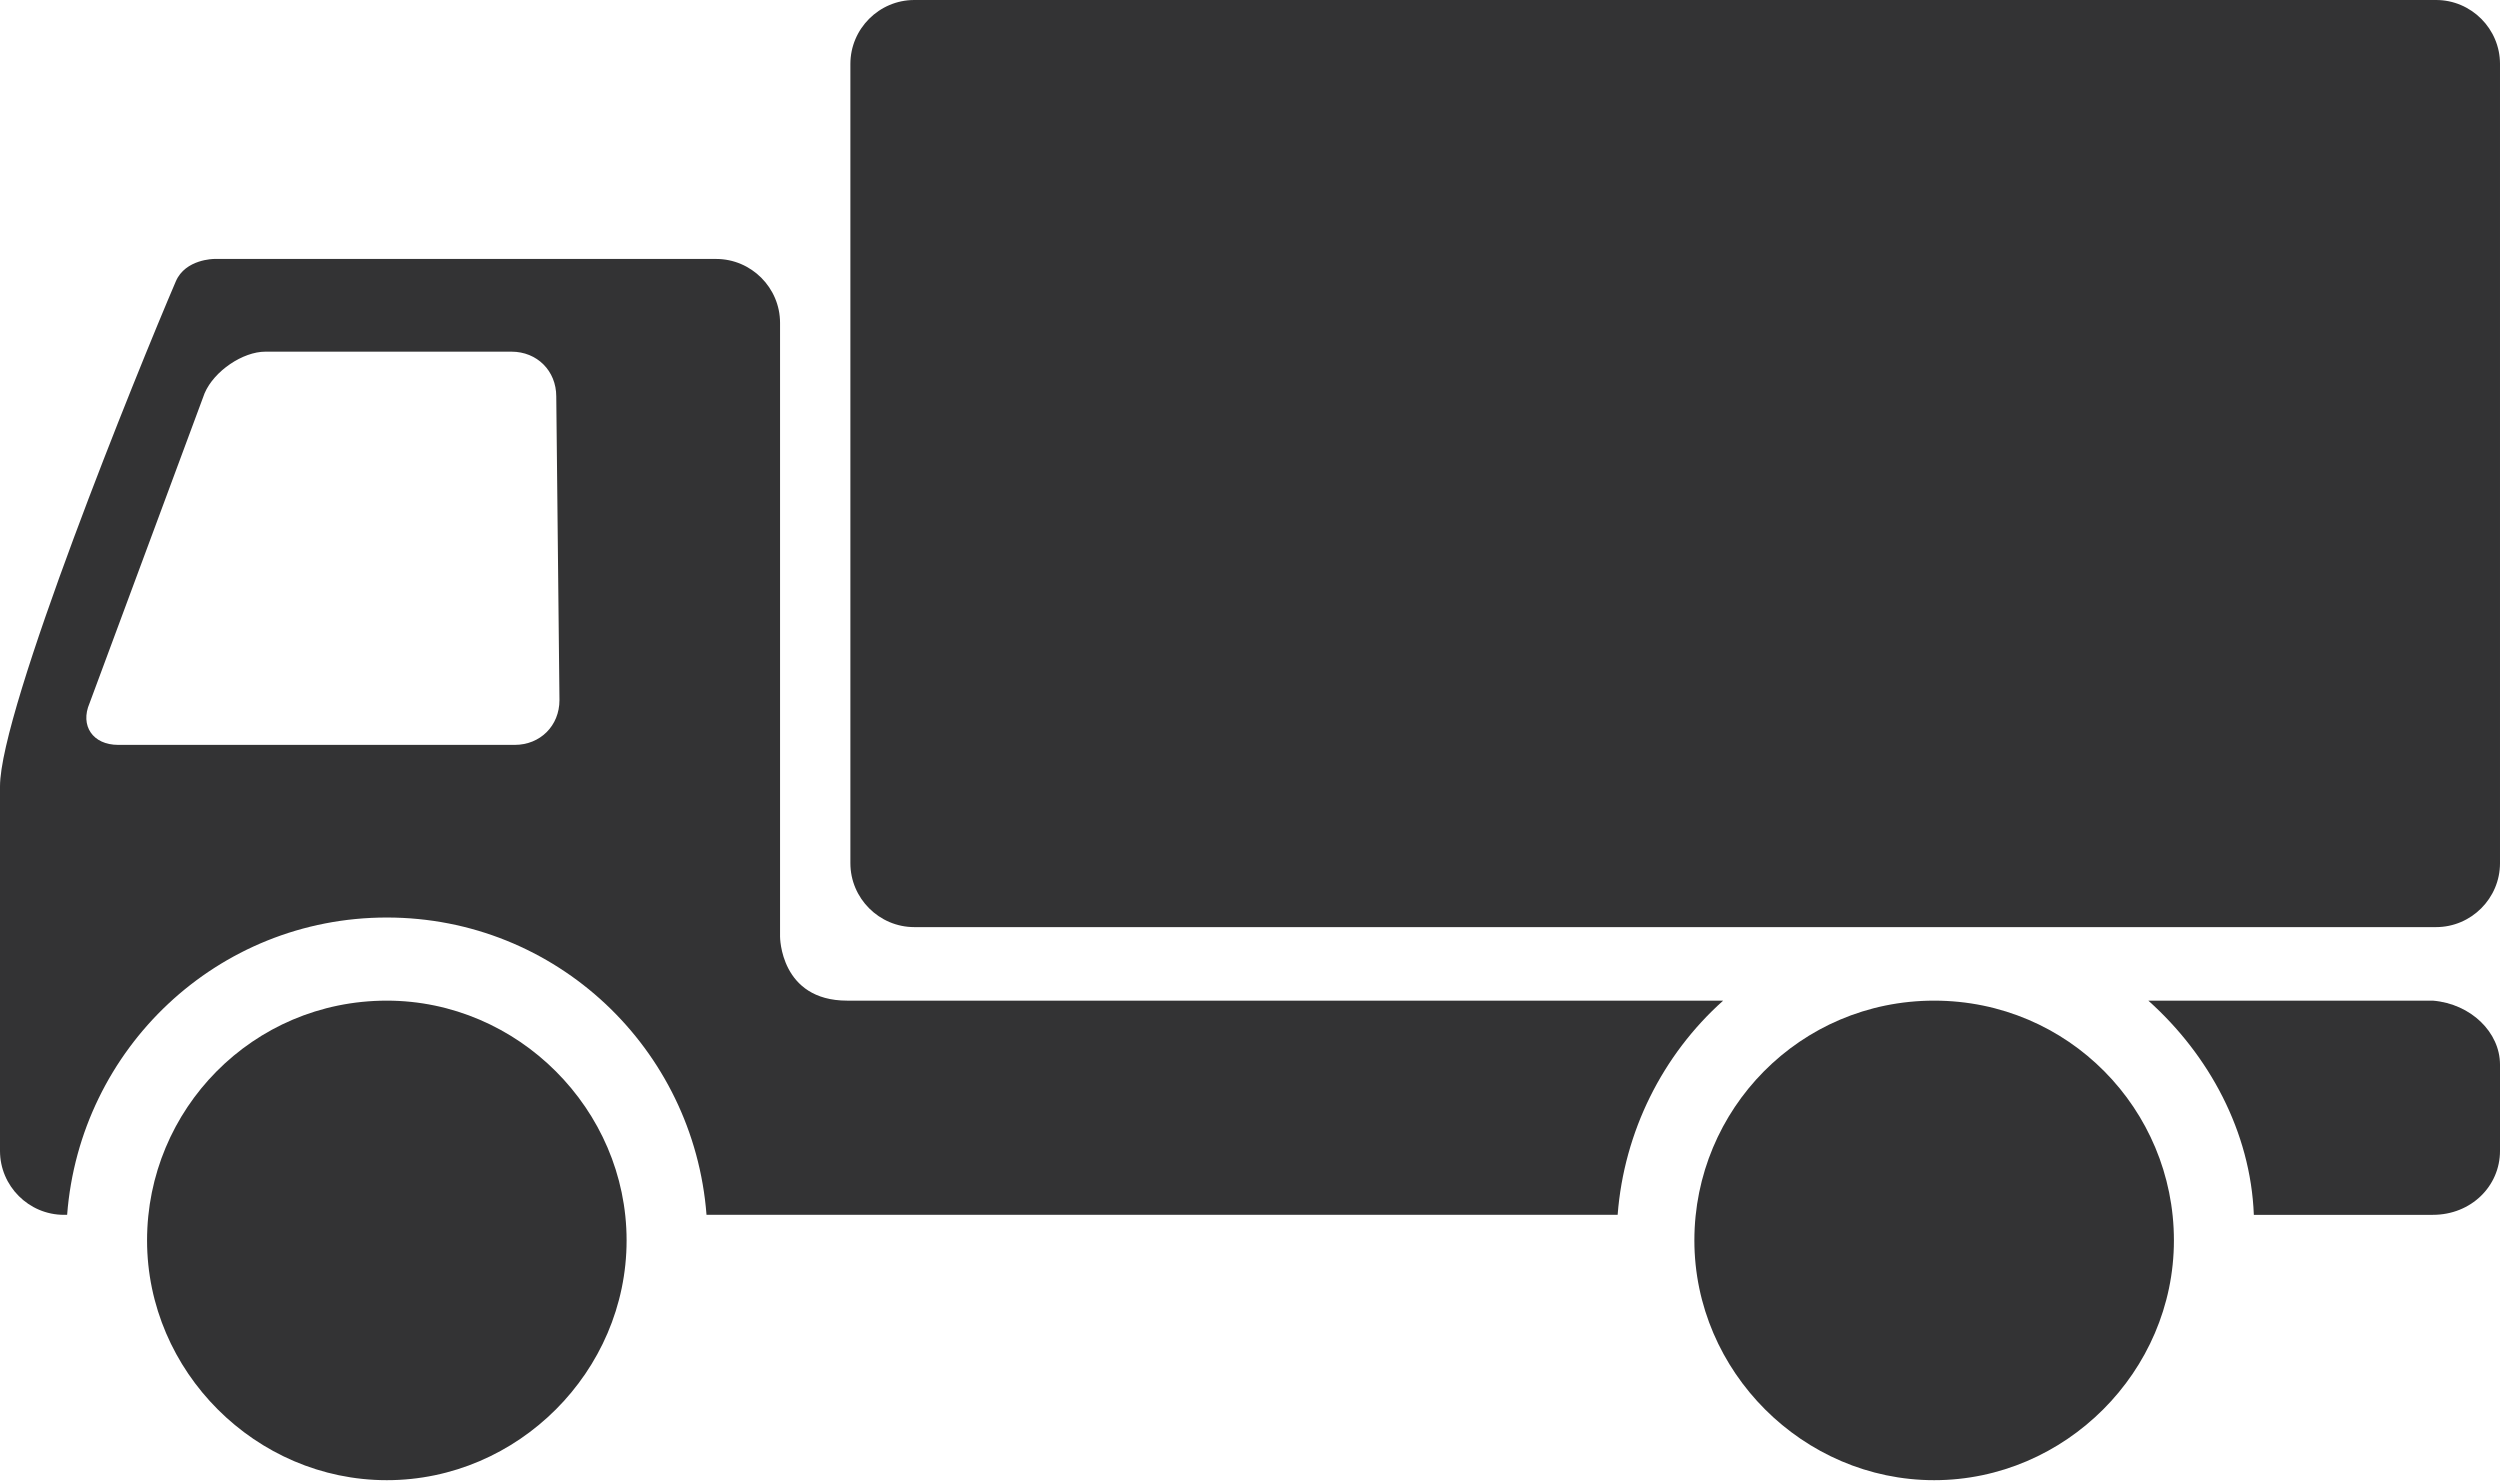
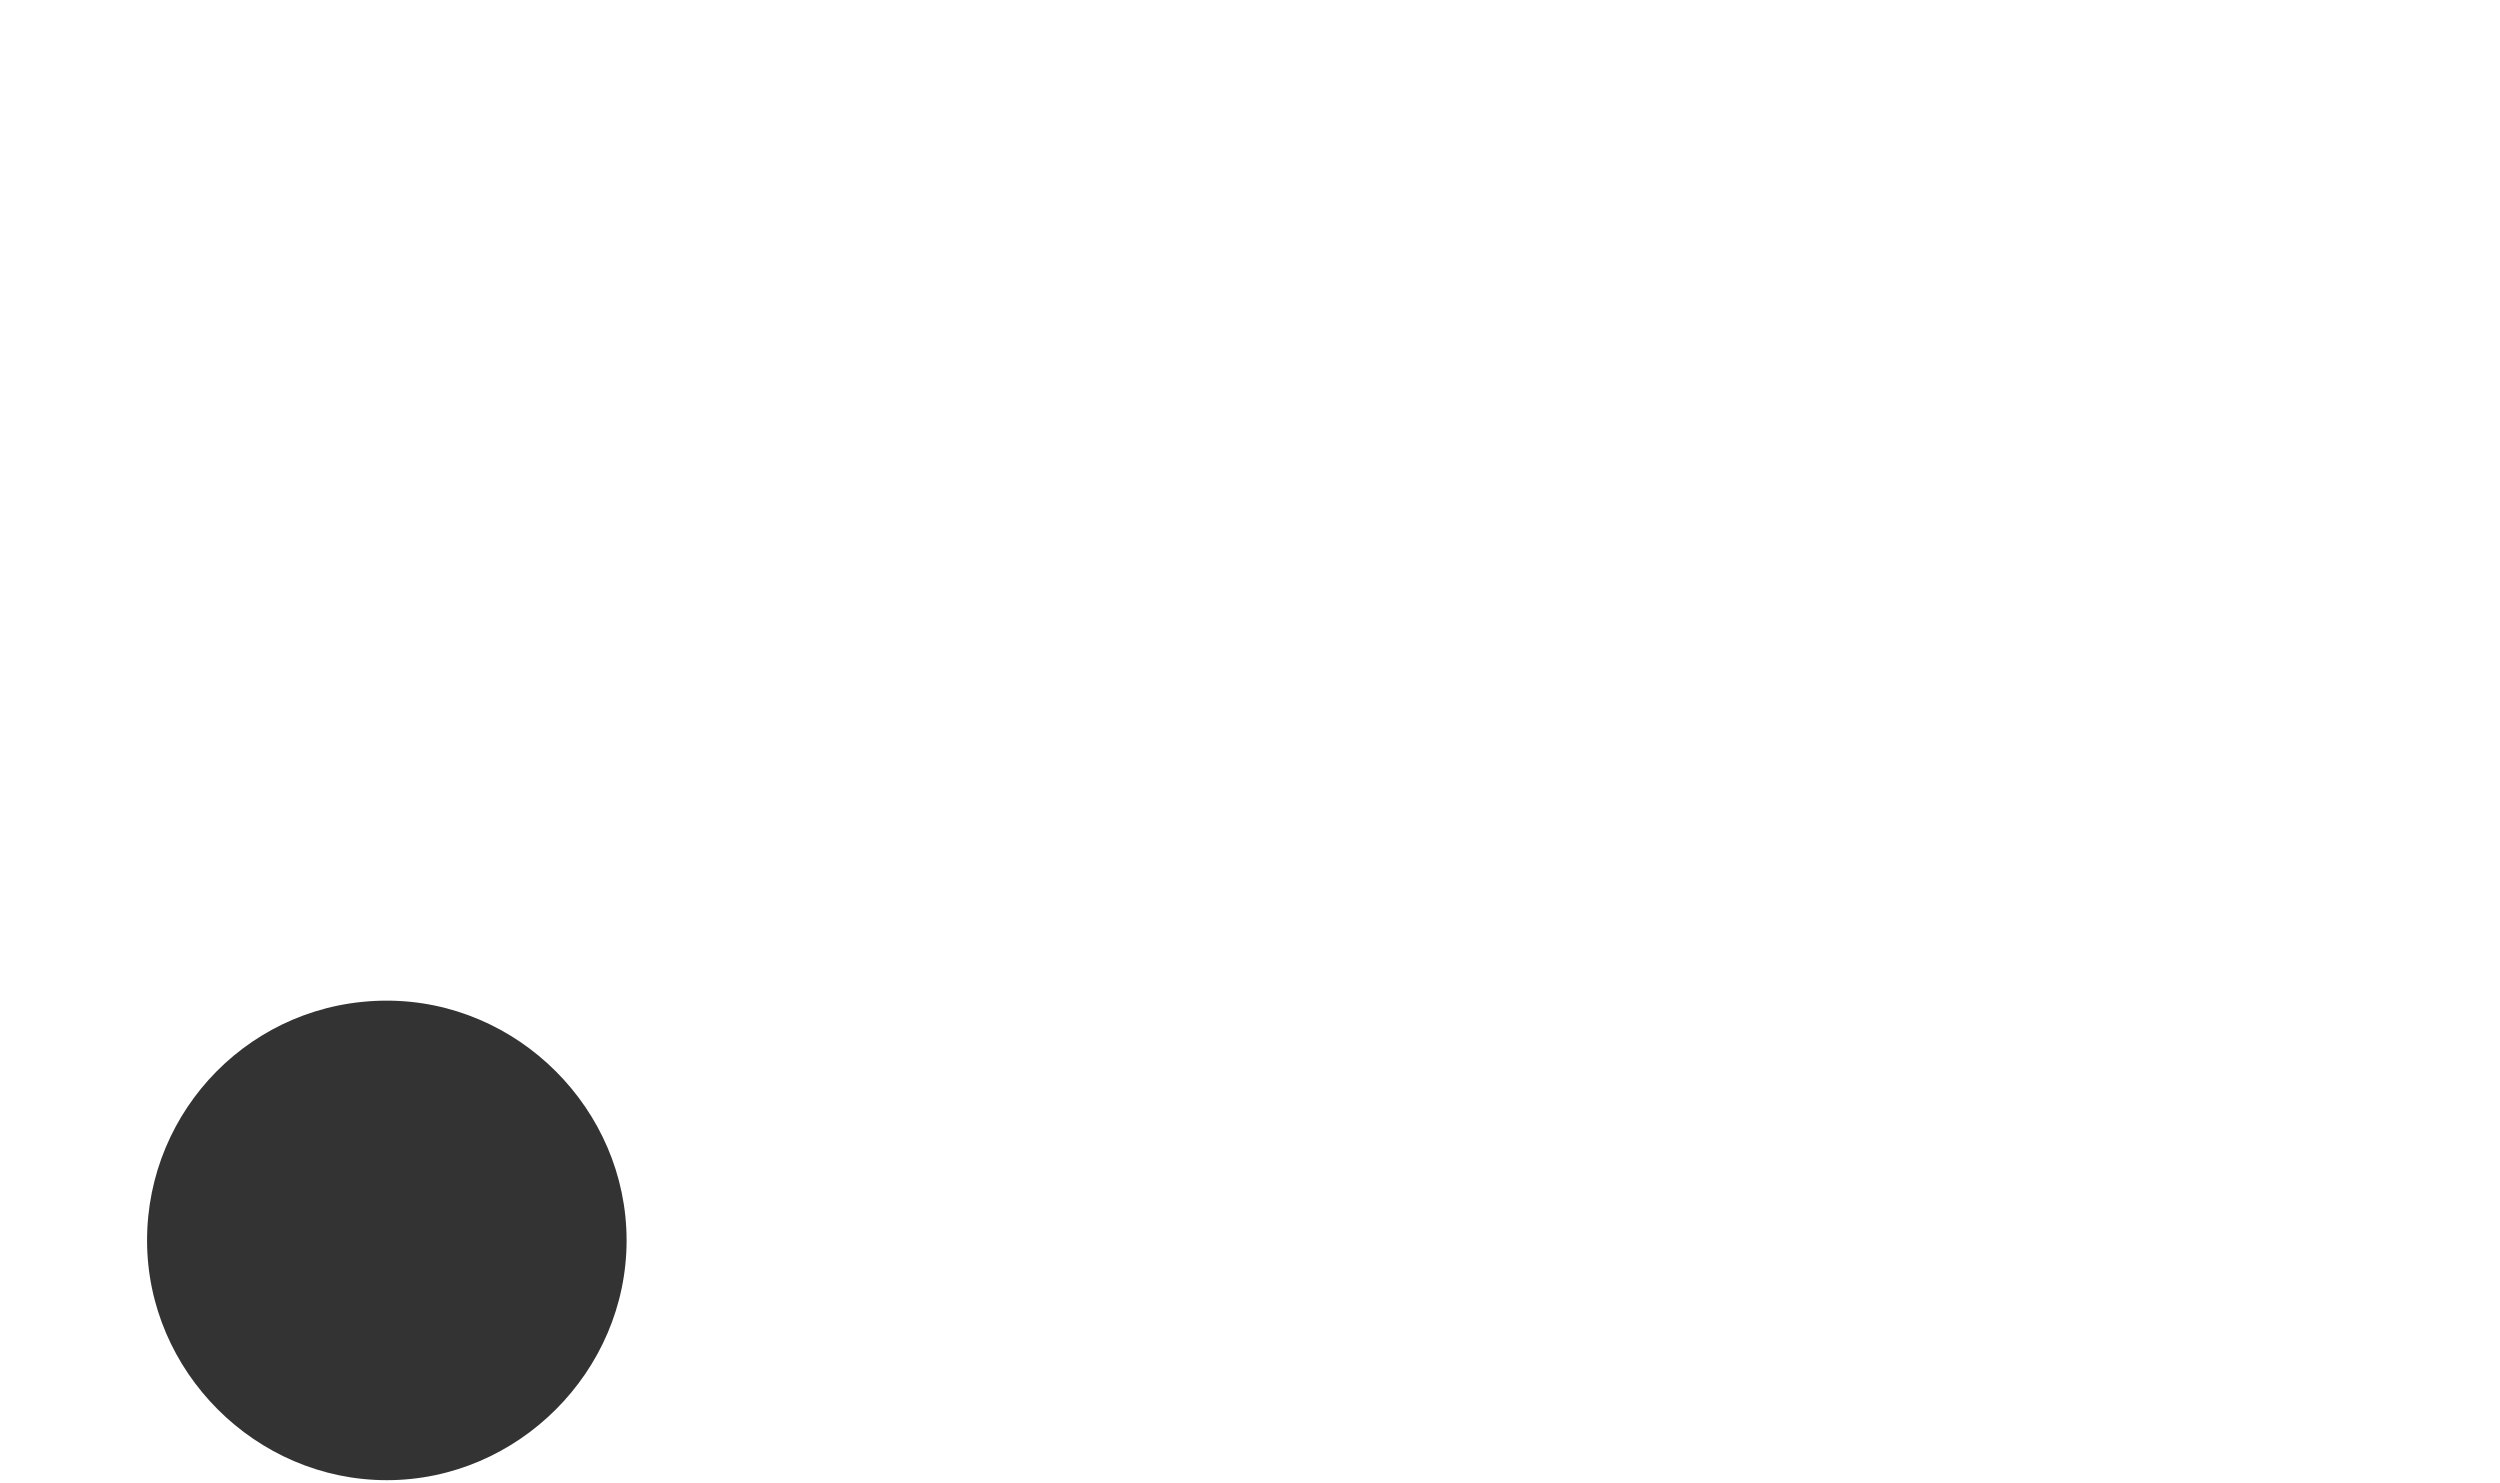
<svg xmlns="http://www.w3.org/2000/svg" version="1.1" id="Ebene_2_00000049927525215320101510000017866808334406384023_" x="0px" y="0px" viewBox="0 0 78.2 46.4" style="enable-background:new 0 0 78.2 46.4;" xml:space="preserve">
  <style type="text/css">
	.st0{fill:#333334;}
</style>
  <g id="Ebene_1-2">
    <g>
-       <path class="st0" d="M53.9,31.3H26.5c-2.1,0-2.1-2-2.1-2V10.1c0-1.1-0.9-2-2-2H6.7c0,0-0.9,0-1.2,0.7C4.3,11.6,0,22.2,0,24.6v11.4    c0,1.1,0.9,2,2,2h0.1c0.4-5.2,4.7-9.3,10-9.3s9.6,4.1,10,9.3h28.5C50.8,35.4,52,33,53.9,31.3C53.9,31.3,53.9,31.3,53.9,31.3z     M17.5,21.9c0,0.8-0.6,1.4-1.4,1.4H3.7c-0.8,0-1.2-0.6-0.9-1.3l3.6-9.7c0.3-0.7,1.2-1.3,1.9-1.3h7.7c0.8,0,1.4,0.6,1.4,1.4    L17.5,21.9L17.5,21.9L17.5,21.9z" />
-       <path class="st0" d="M76.1,31.3h-8.9c1.9,1.7,3.2,4.1,3.3,6.7h5.6c1.2,0,2.1-0.9,2.1-2v-2.7C78.2,32.3,77.3,31.4,76.1,31.3    L76.1,31.3L76.1,31.3z" />
      <path class="st0" d="M12.1,31.3c-4.2,0-7.5,3.4-7.5,7.5s3.4,7.5,7.5,7.5s7.5-3.4,7.5-7.5S16.2,31.3,12.1,31.3L12.1,31.3z" />
-       <path class="st0" d="M60.5,31.3c-4.2,0-7.5,3.4-7.5,7.5s3.4,7.5,7.5,7.5s7.5-3.4,7.5-7.5S64.7,31.3,60.5,31.3    C60.6,31.3,60.6,31.3,60.5,31.3z" />
-       <path class="st0" d="M76.2,0H28.6c-1.1,0-2,0.9-2,2v25c0,1.1,0.9,2,2,2h47.6c1.1,0,2-0.9,2-2V2C78.2,0.9,77.3,0,76.2,0L76.2,0    L76.2,0z" />
    </g>
  </g>
</svg>